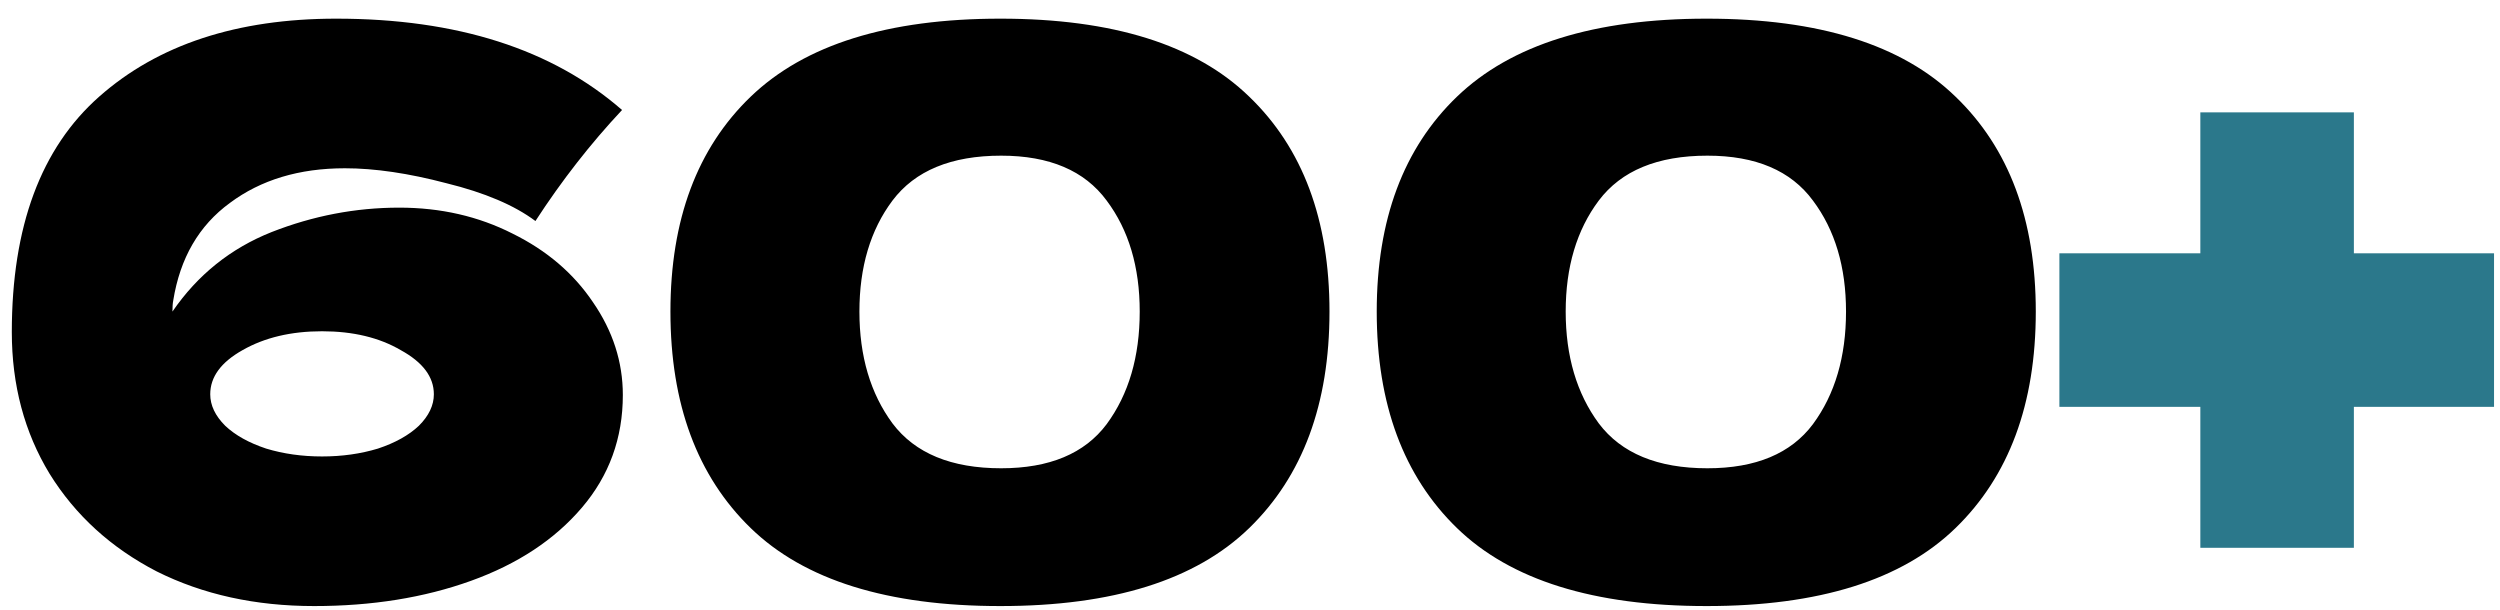
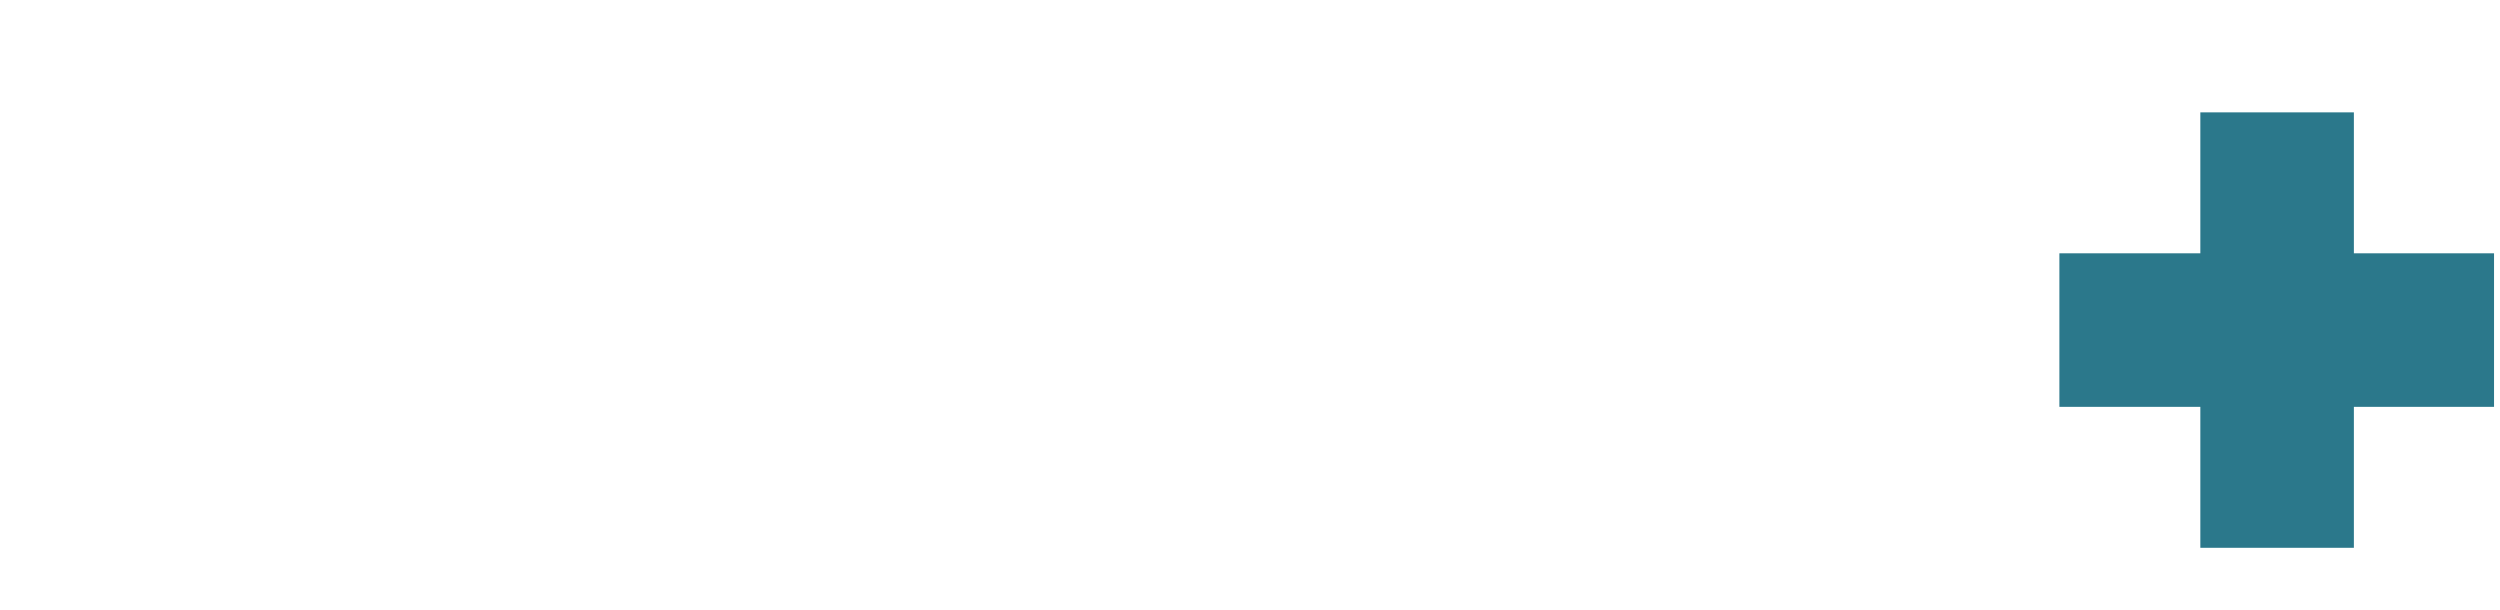
<svg xmlns="http://www.w3.org/2000/svg" width="127" height="31" viewBox="0 0 127 31" fill="none">
-   <path d="M20.28 10.548C22.387 10.548 24.307 10.988 26.04 11.868C27.773 12.722 29.133 13.882 30.12 15.348C31.133 16.815 31.64 18.388 31.64 20.068C31.64 22.255 30.947 24.162 29.56 25.788C28.173 27.415 26.293 28.655 23.92 29.508C21.547 30.362 18.893 30.788 15.96 30.788C12.973 30.788 10.307 30.202 7.96 29.028C5.64 27.828 3.827 26.175 2.52 24.068C1.24 21.962 0.6 19.562 0.6 16.868C0.6 11.508 2.08 7.522 5.04 4.908C8.027 2.268 12.04 0.948 17.08 0.948C23.213 0.948 28.053 2.495 31.6 5.588C30 7.295 28.533 9.175 27.2 11.228C26.133 10.428 24.627 9.788 22.68 9.308C20.76 8.802 19.04 8.548 17.52 8.548C15.2 8.548 13.253 9.135 11.68 10.308C10.107 11.455 9.147 13.108 8.8 15.268C8.773 15.402 8.76 15.588 8.76 15.828C10.04 13.962 11.72 12.615 13.8 11.788C15.907 10.962 18.067 10.548 20.28 10.548ZM16.36 23.188C17.373 23.188 18.32 23.055 19.2 22.788C20.08 22.495 20.773 22.108 21.28 21.628C21.787 21.122 22.04 20.588 22.04 20.028C22.04 19.148 21.48 18.402 20.36 17.788C19.267 17.148 17.933 16.828 16.36 16.828C14.787 16.828 13.44 17.148 12.32 17.788C11.227 18.402 10.68 19.148 10.68 20.028C10.68 20.588 10.933 21.122 11.44 21.628C11.947 22.108 12.64 22.495 13.52 22.788C14.4 23.055 15.347 23.188 16.36 23.188ZM50.818 30.788C45.084 30.788 40.858 29.468 38.138 26.828C35.418 24.188 34.058 20.522 34.058 15.828C34.058 11.162 35.418 7.522 38.138 4.908C40.885 2.268 45.111 0.948 50.818 0.948C56.525 0.948 60.738 2.268 63.458 4.908C66.178 7.522 67.538 11.162 67.538 15.828C67.538 20.522 66.178 24.188 63.458 26.828C60.738 29.468 56.525 30.788 50.818 30.788ZM50.858 23.788C53.311 23.788 55.098 23.042 56.218 21.548C57.338 20.028 57.898 18.122 57.898 15.828C57.898 13.562 57.338 11.682 56.218 10.188C55.098 8.668 53.311 7.908 50.858 7.908C48.325 7.908 46.484 8.668 45.338 10.188C44.218 11.682 43.658 13.562 43.658 15.828C43.658 18.095 44.218 19.988 45.338 21.508C46.484 23.028 48.325 23.788 50.858 23.788ZM86.698 30.788C80.964 30.788 76.737 29.468 74.017 26.828C71.297 24.188 69.938 20.522 69.938 15.828C69.938 11.162 71.297 7.522 74.017 4.908C76.764 2.268 80.991 0.948 86.698 0.948C92.404 0.948 96.618 2.268 99.338 4.908C102.058 7.522 103.418 11.162 103.418 15.828C103.418 20.522 102.058 24.188 99.338 26.828C96.618 29.468 92.404 30.788 86.698 30.788ZM86.737 23.788C89.191 23.788 90.978 23.042 92.097 21.548C93.218 20.028 93.778 18.122 93.778 15.828C93.778 13.562 93.218 11.682 92.097 10.188C90.978 8.668 89.191 7.908 86.737 7.908C84.204 7.908 82.364 8.668 81.218 10.188C80.097 11.682 79.537 13.562 79.537 15.828C79.537 18.095 80.097 19.988 81.218 21.508C82.364 23.028 84.204 23.788 86.737 23.788Z" fill="black" />
  <path d="M119.577 12.868H126.697V20.668H119.577V27.828H111.777V20.668H104.617V12.868H111.777V5.708H119.577V12.868Z" fill="#2B788B" />
</svg>